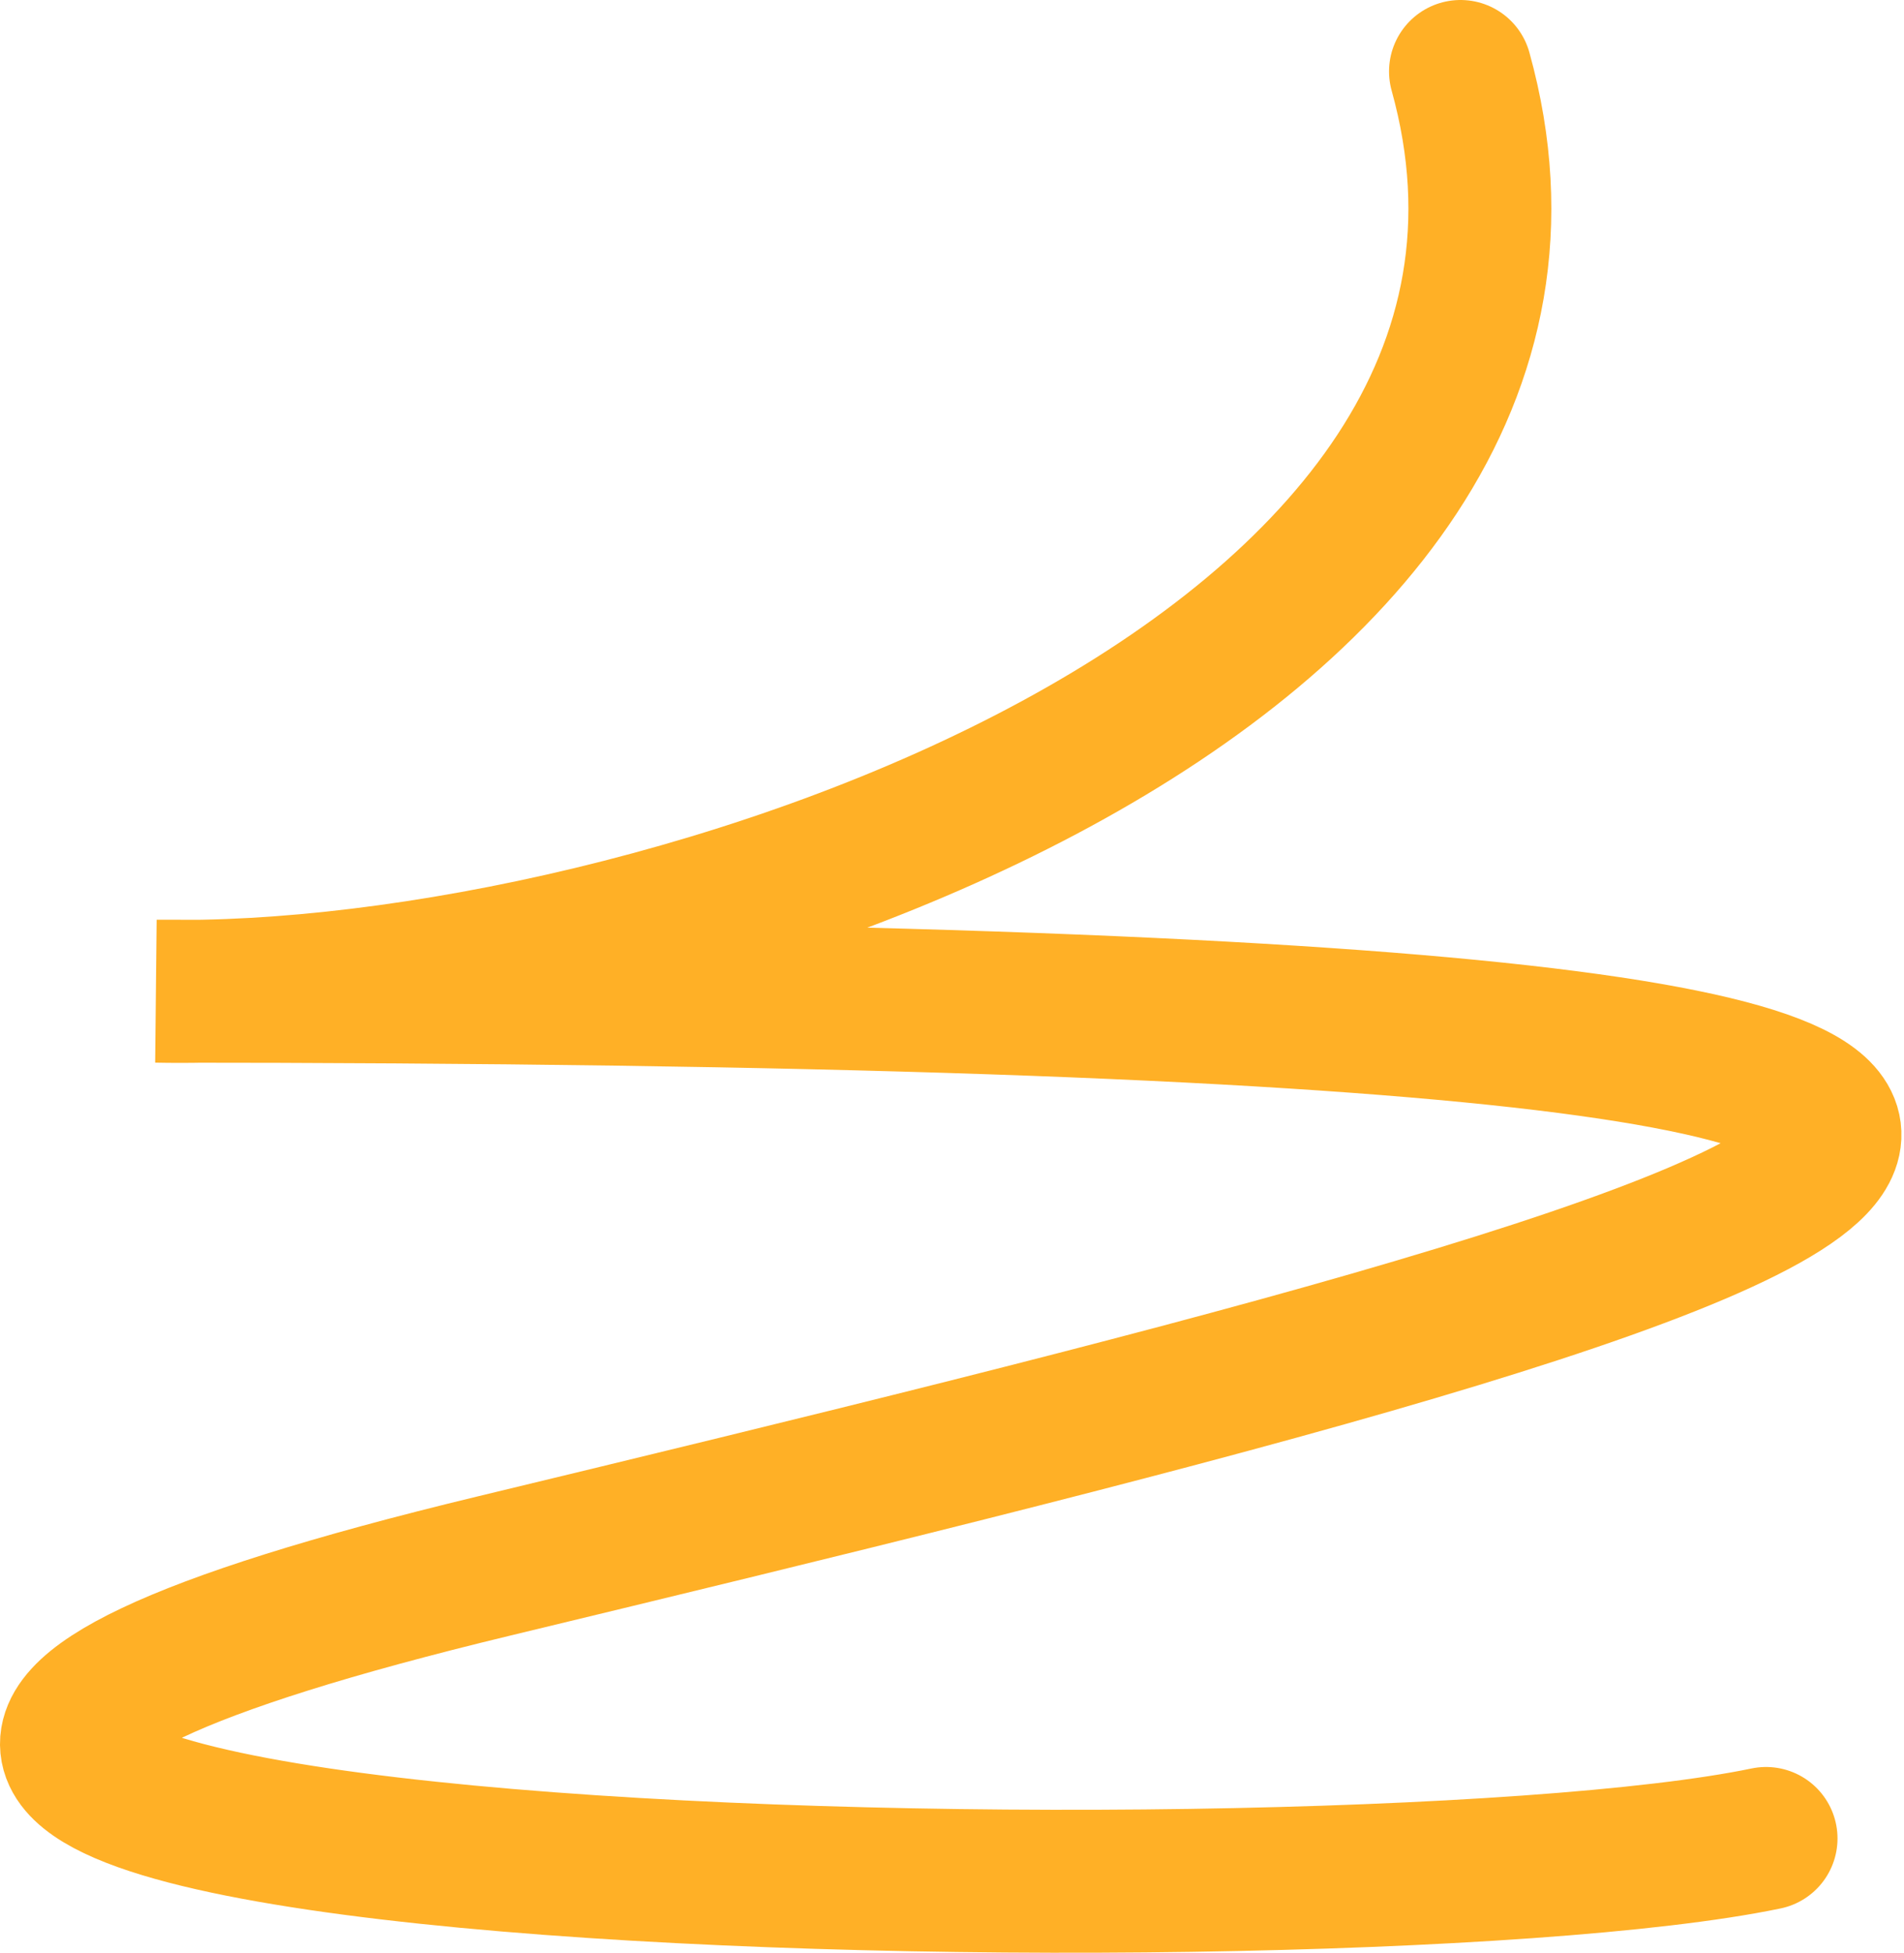
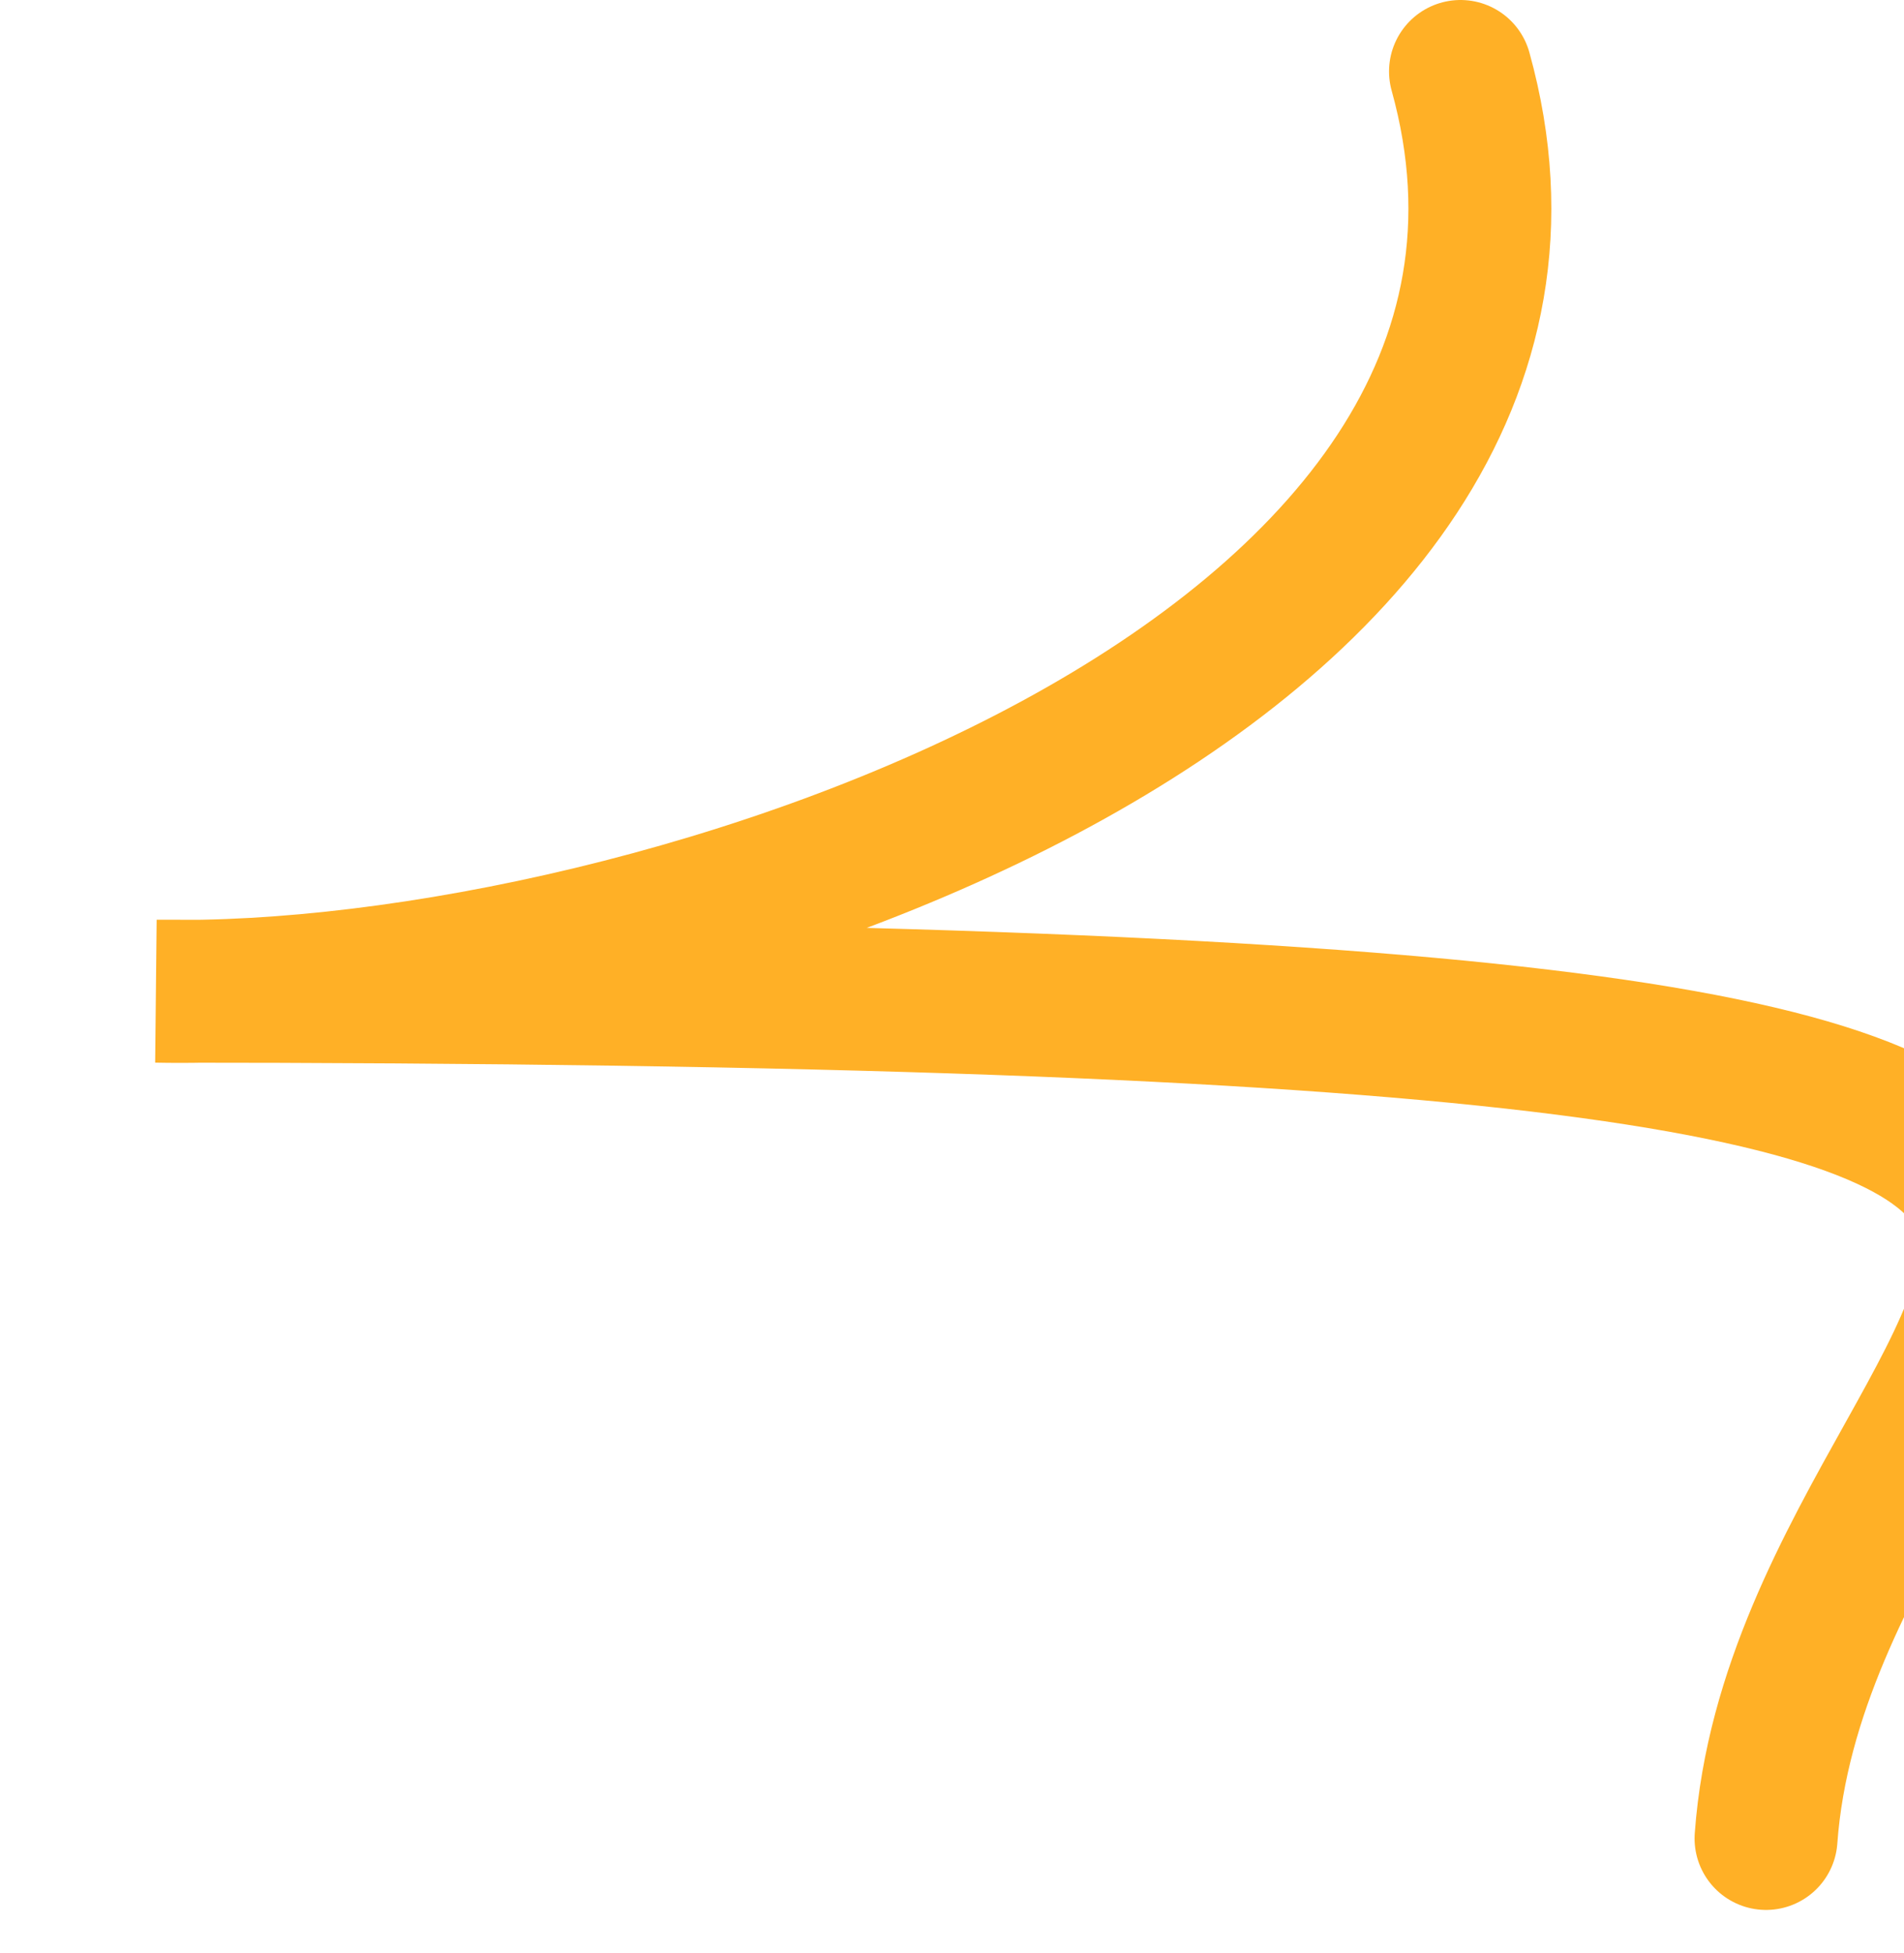
<svg xmlns="http://www.w3.org/2000/svg" width="746" height="765" viewBox="0 0 746 765" fill="none">
-   <path d="M691.945 720.227C513.918 757.26 -321.597 737.726 193.516 613.489C708.629 489.251 1107.29 388.301 61.377 388.303C254.059 392.329 638.527 266.682 572.234 28" stroke="#ffb026" stroke-width="56" stroke-linecap="round" />
+   <path d="M691.945 720.227C708.629 489.251 1107.29 388.301 61.377 388.303C254.059 392.329 638.527 266.682 572.234 28" stroke="#ffb026" stroke-width="56" stroke-linecap="round" />
</svg>